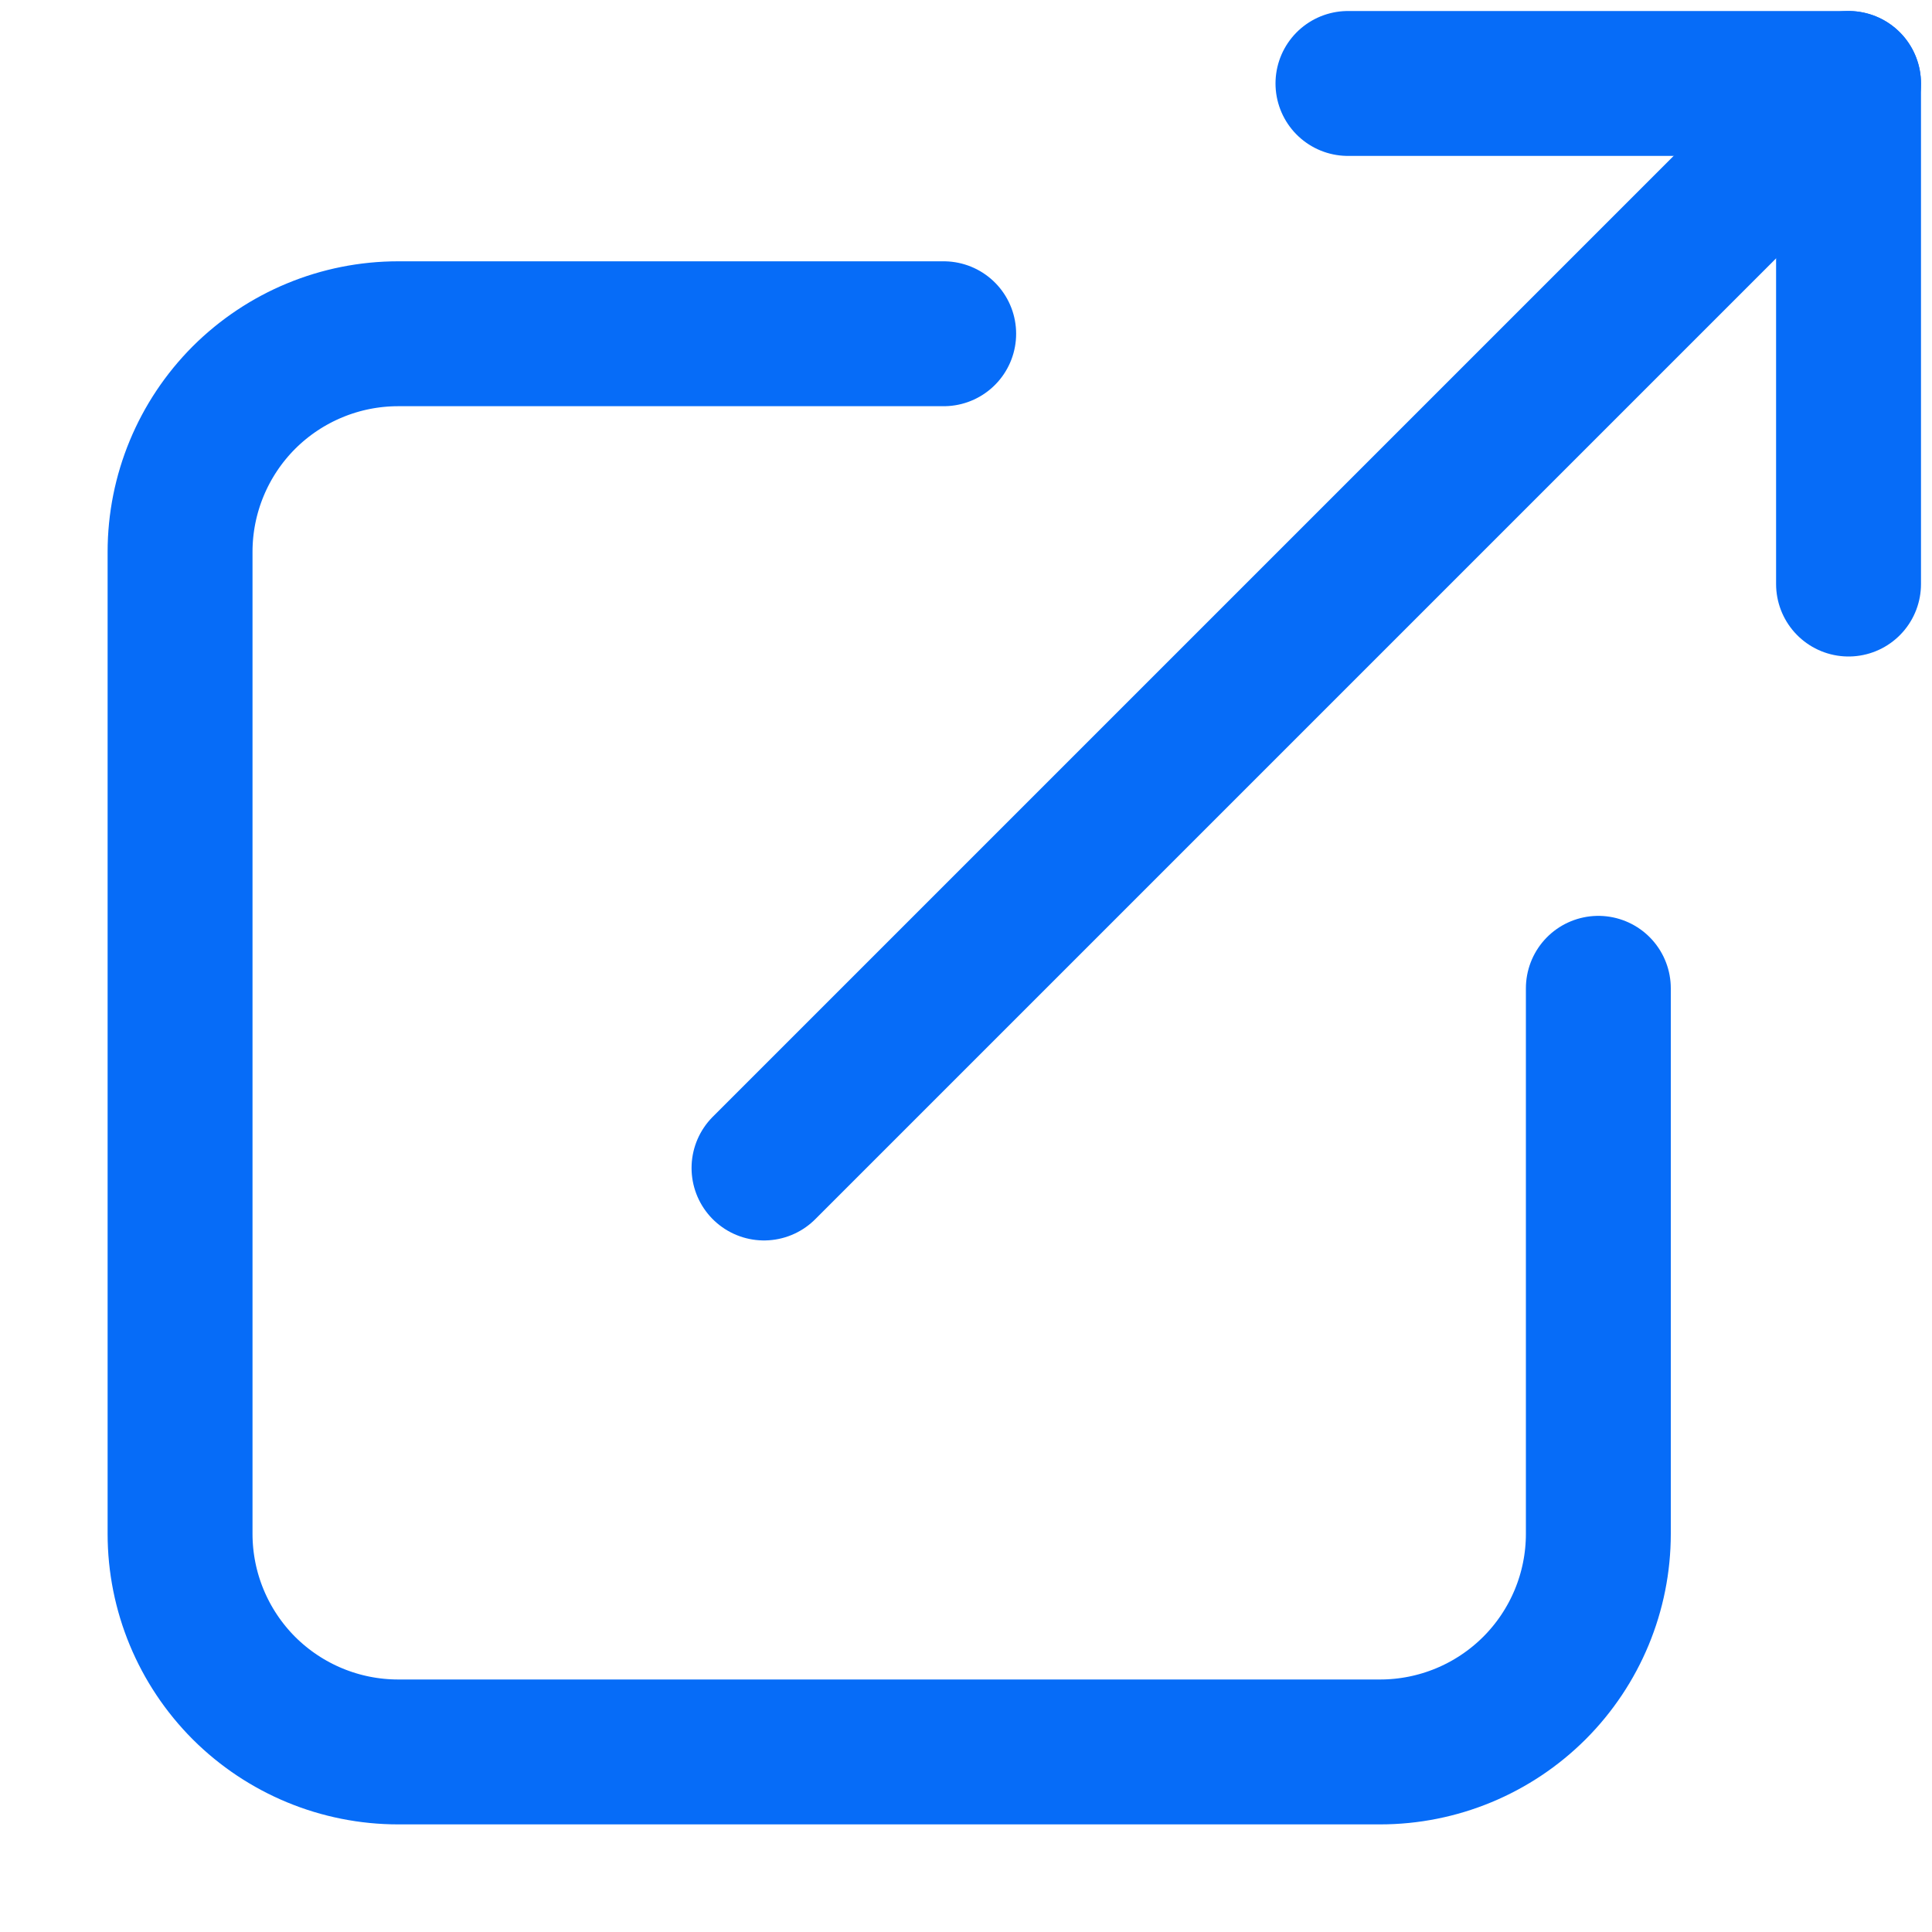
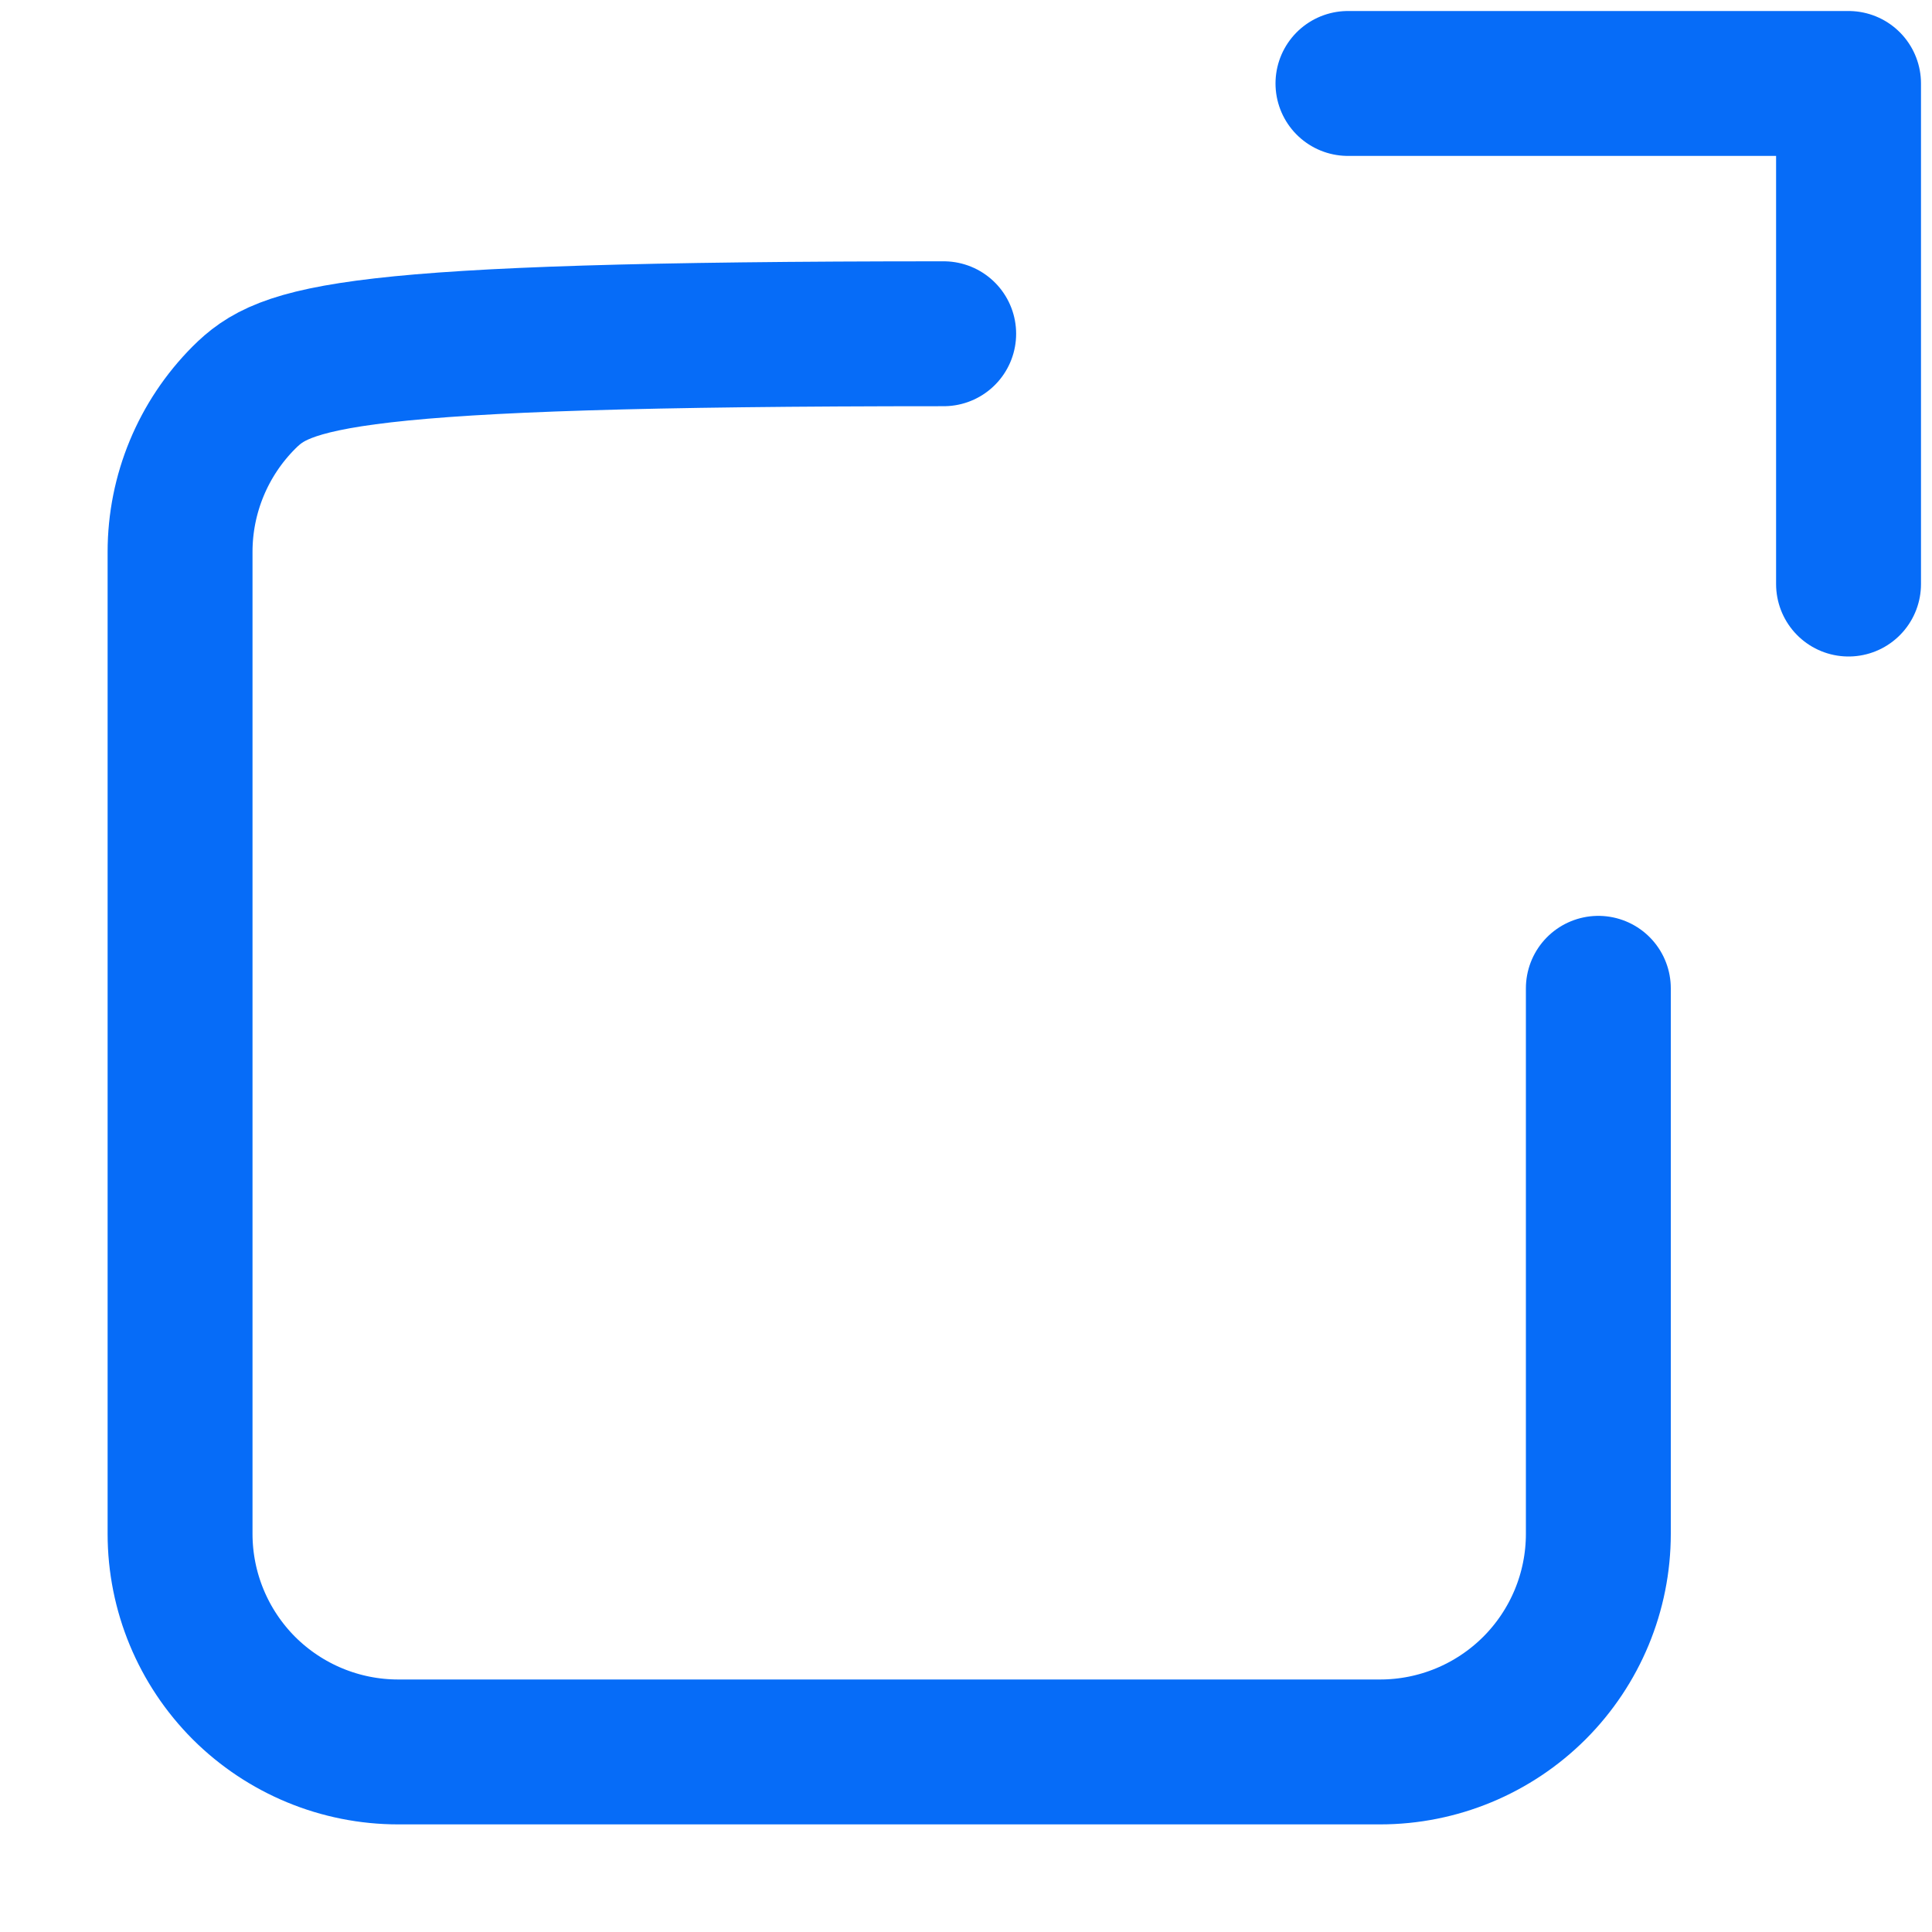
<svg xmlns="http://www.w3.org/2000/svg" width="20" height="20" viewBox="0 0 20 20" fill="none">
-   <path d="M9.769 3.455H4.122C3.523 3.455 2.949 3.693 2.525 4.116C2.102 4.54 1.864 5.114 1.864 5.713V15.878C1.864 16.477 2.102 17.051 2.525 17.475C2.949 17.898 3.523 18.136 4.122 18.136H14.287C14.886 18.136 15.46 17.898 15.884 17.475C16.308 17.051 16.546 16.477 16.546 15.878V10.231" stroke="#066CF8" stroke-width="1.5" stroke-linecap="round" stroke-linejoin="round" />
-   <path d="M7.909 12.091L19.136 0.864" stroke="#066CF8" stroke-width="1.5" stroke-linecap="round" stroke-linejoin="round" />
+   <path d="M9.769 3.455C3.523 3.455 2.949 3.693 2.525 4.116C2.102 4.54 1.864 5.114 1.864 5.713V15.878C1.864 16.477 2.102 17.051 2.525 17.475C2.949 17.898 3.523 18.136 4.122 18.136H14.287C14.886 18.136 15.46 17.898 15.884 17.475C16.308 17.051 16.546 16.477 16.546 15.878V10.231" stroke="#066CF8" stroke-width="1.5" stroke-linecap="round" stroke-linejoin="round" />
  <path d="M13.954 0.864H19.136V6.046" stroke="#066CF8" stroke-width="1.5" stroke-linecap="round" stroke-linejoin="round" />
</svg>